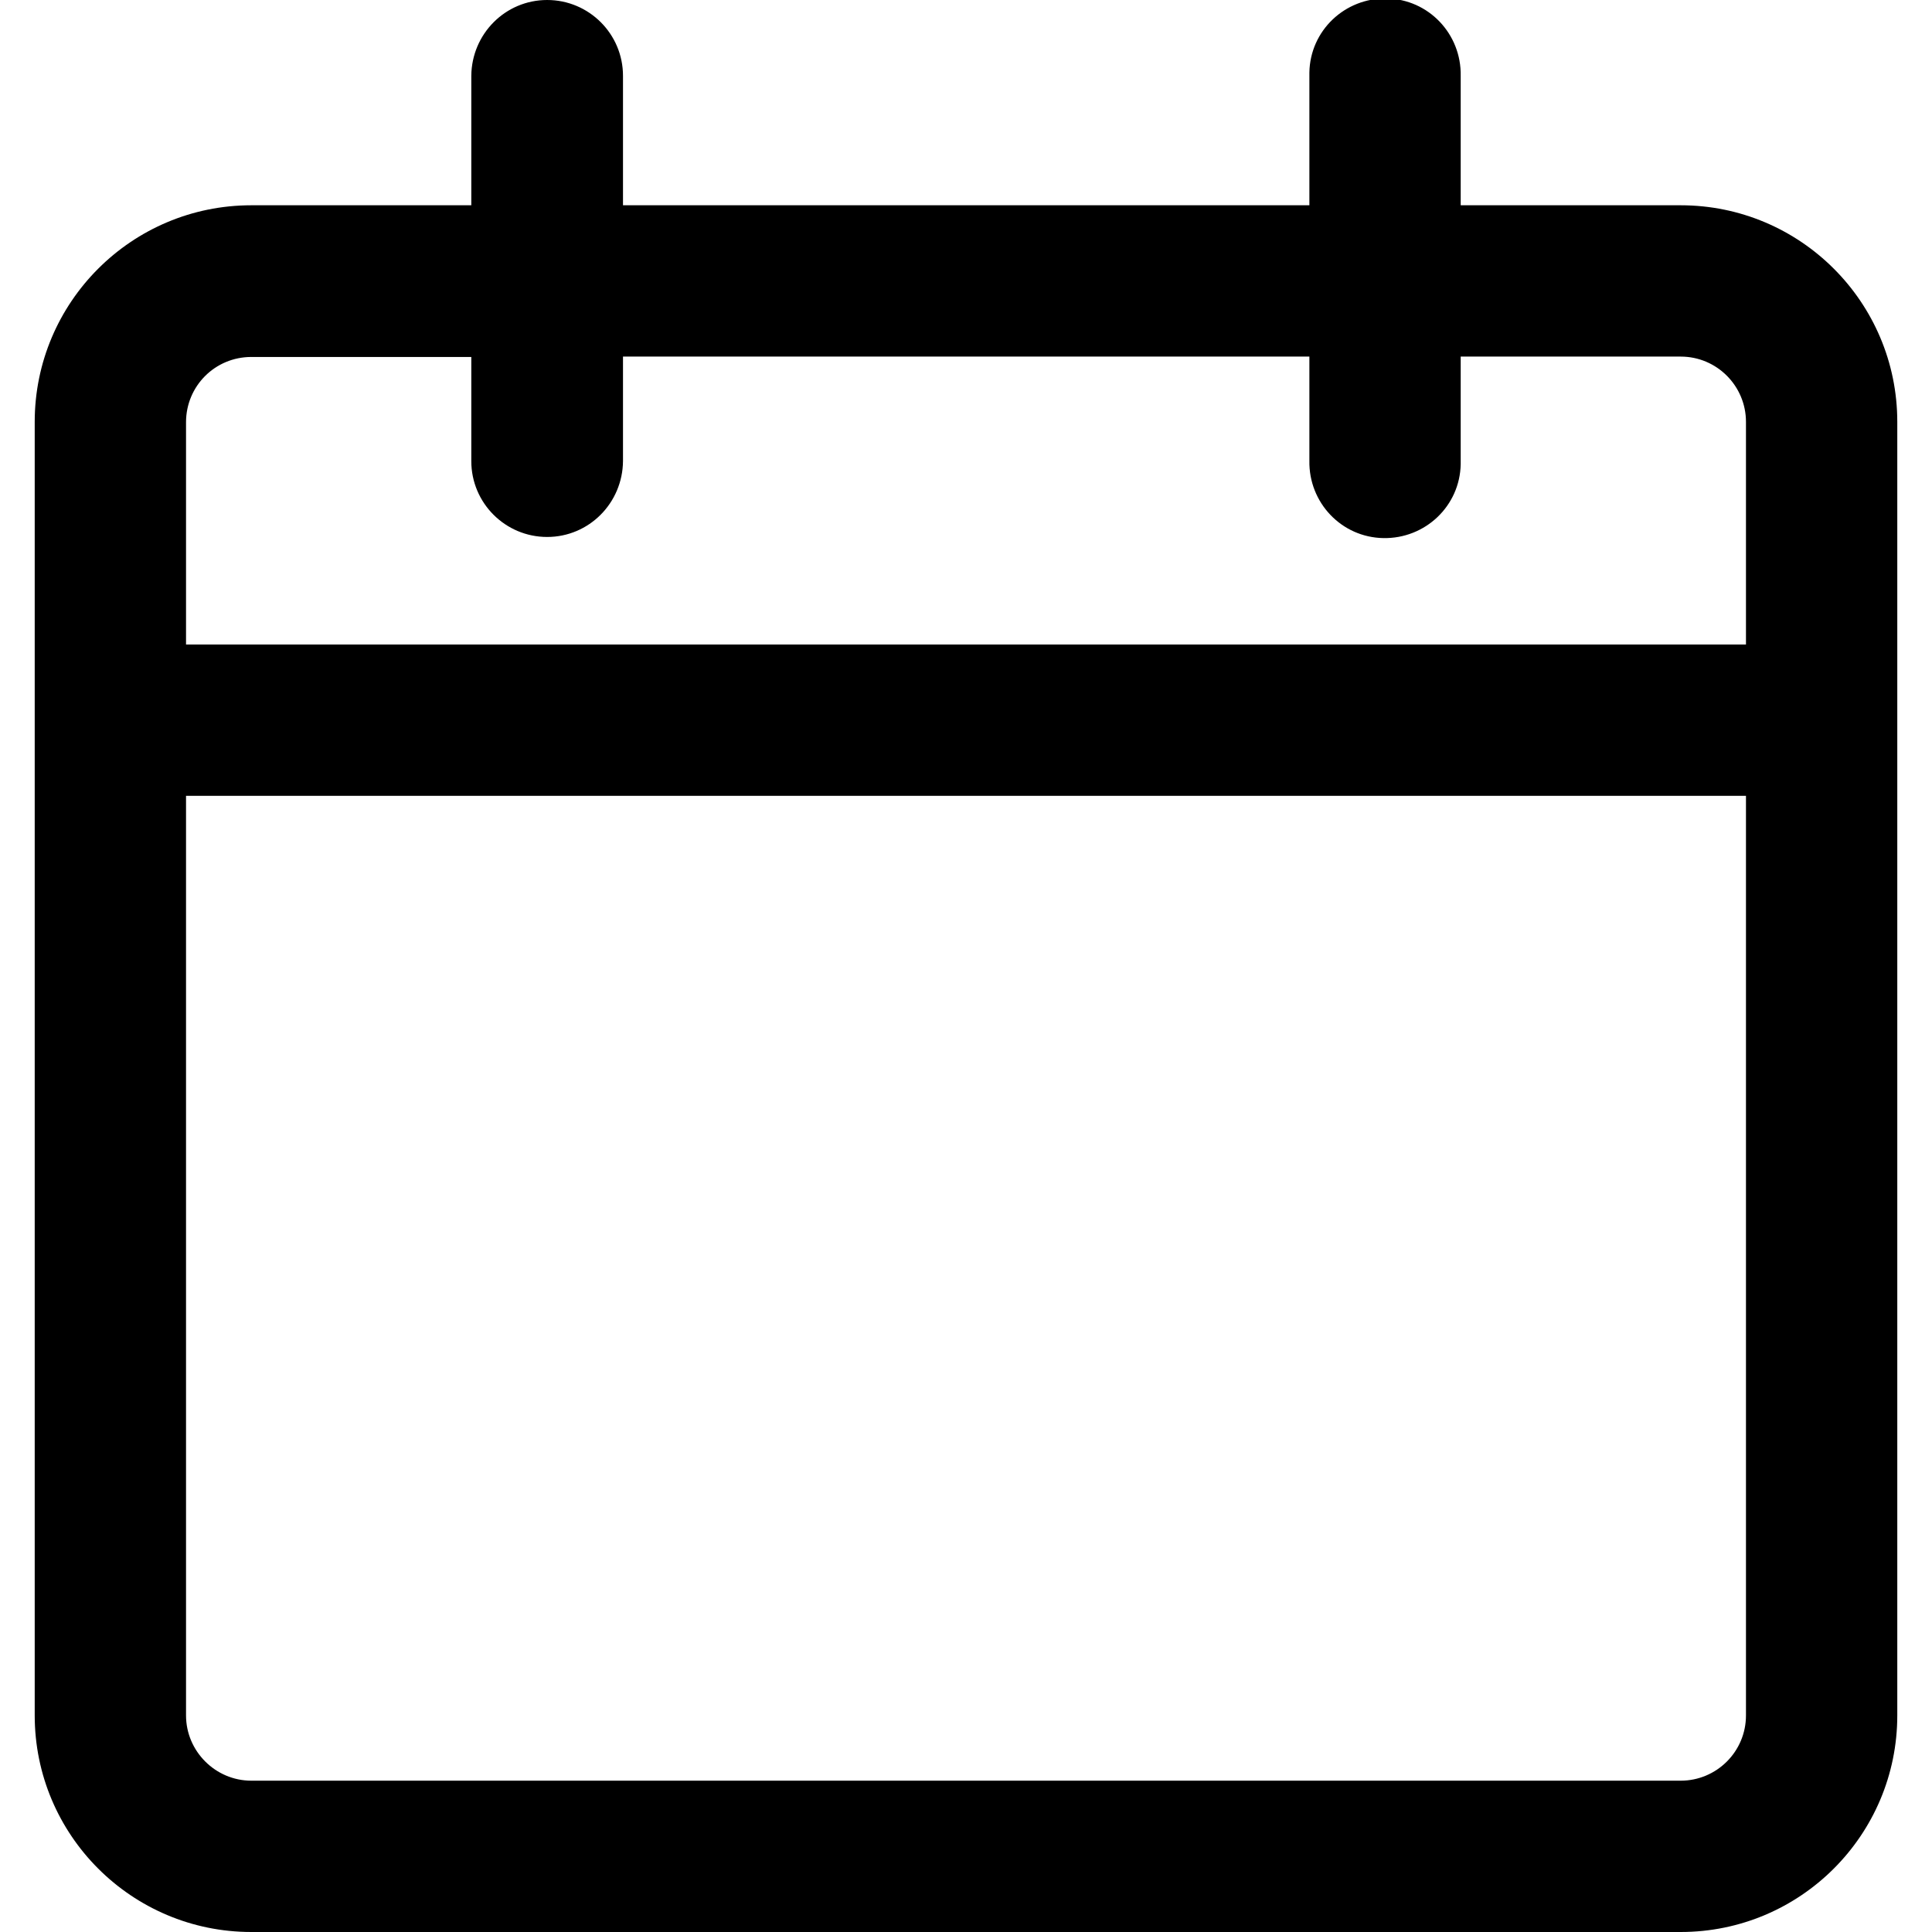
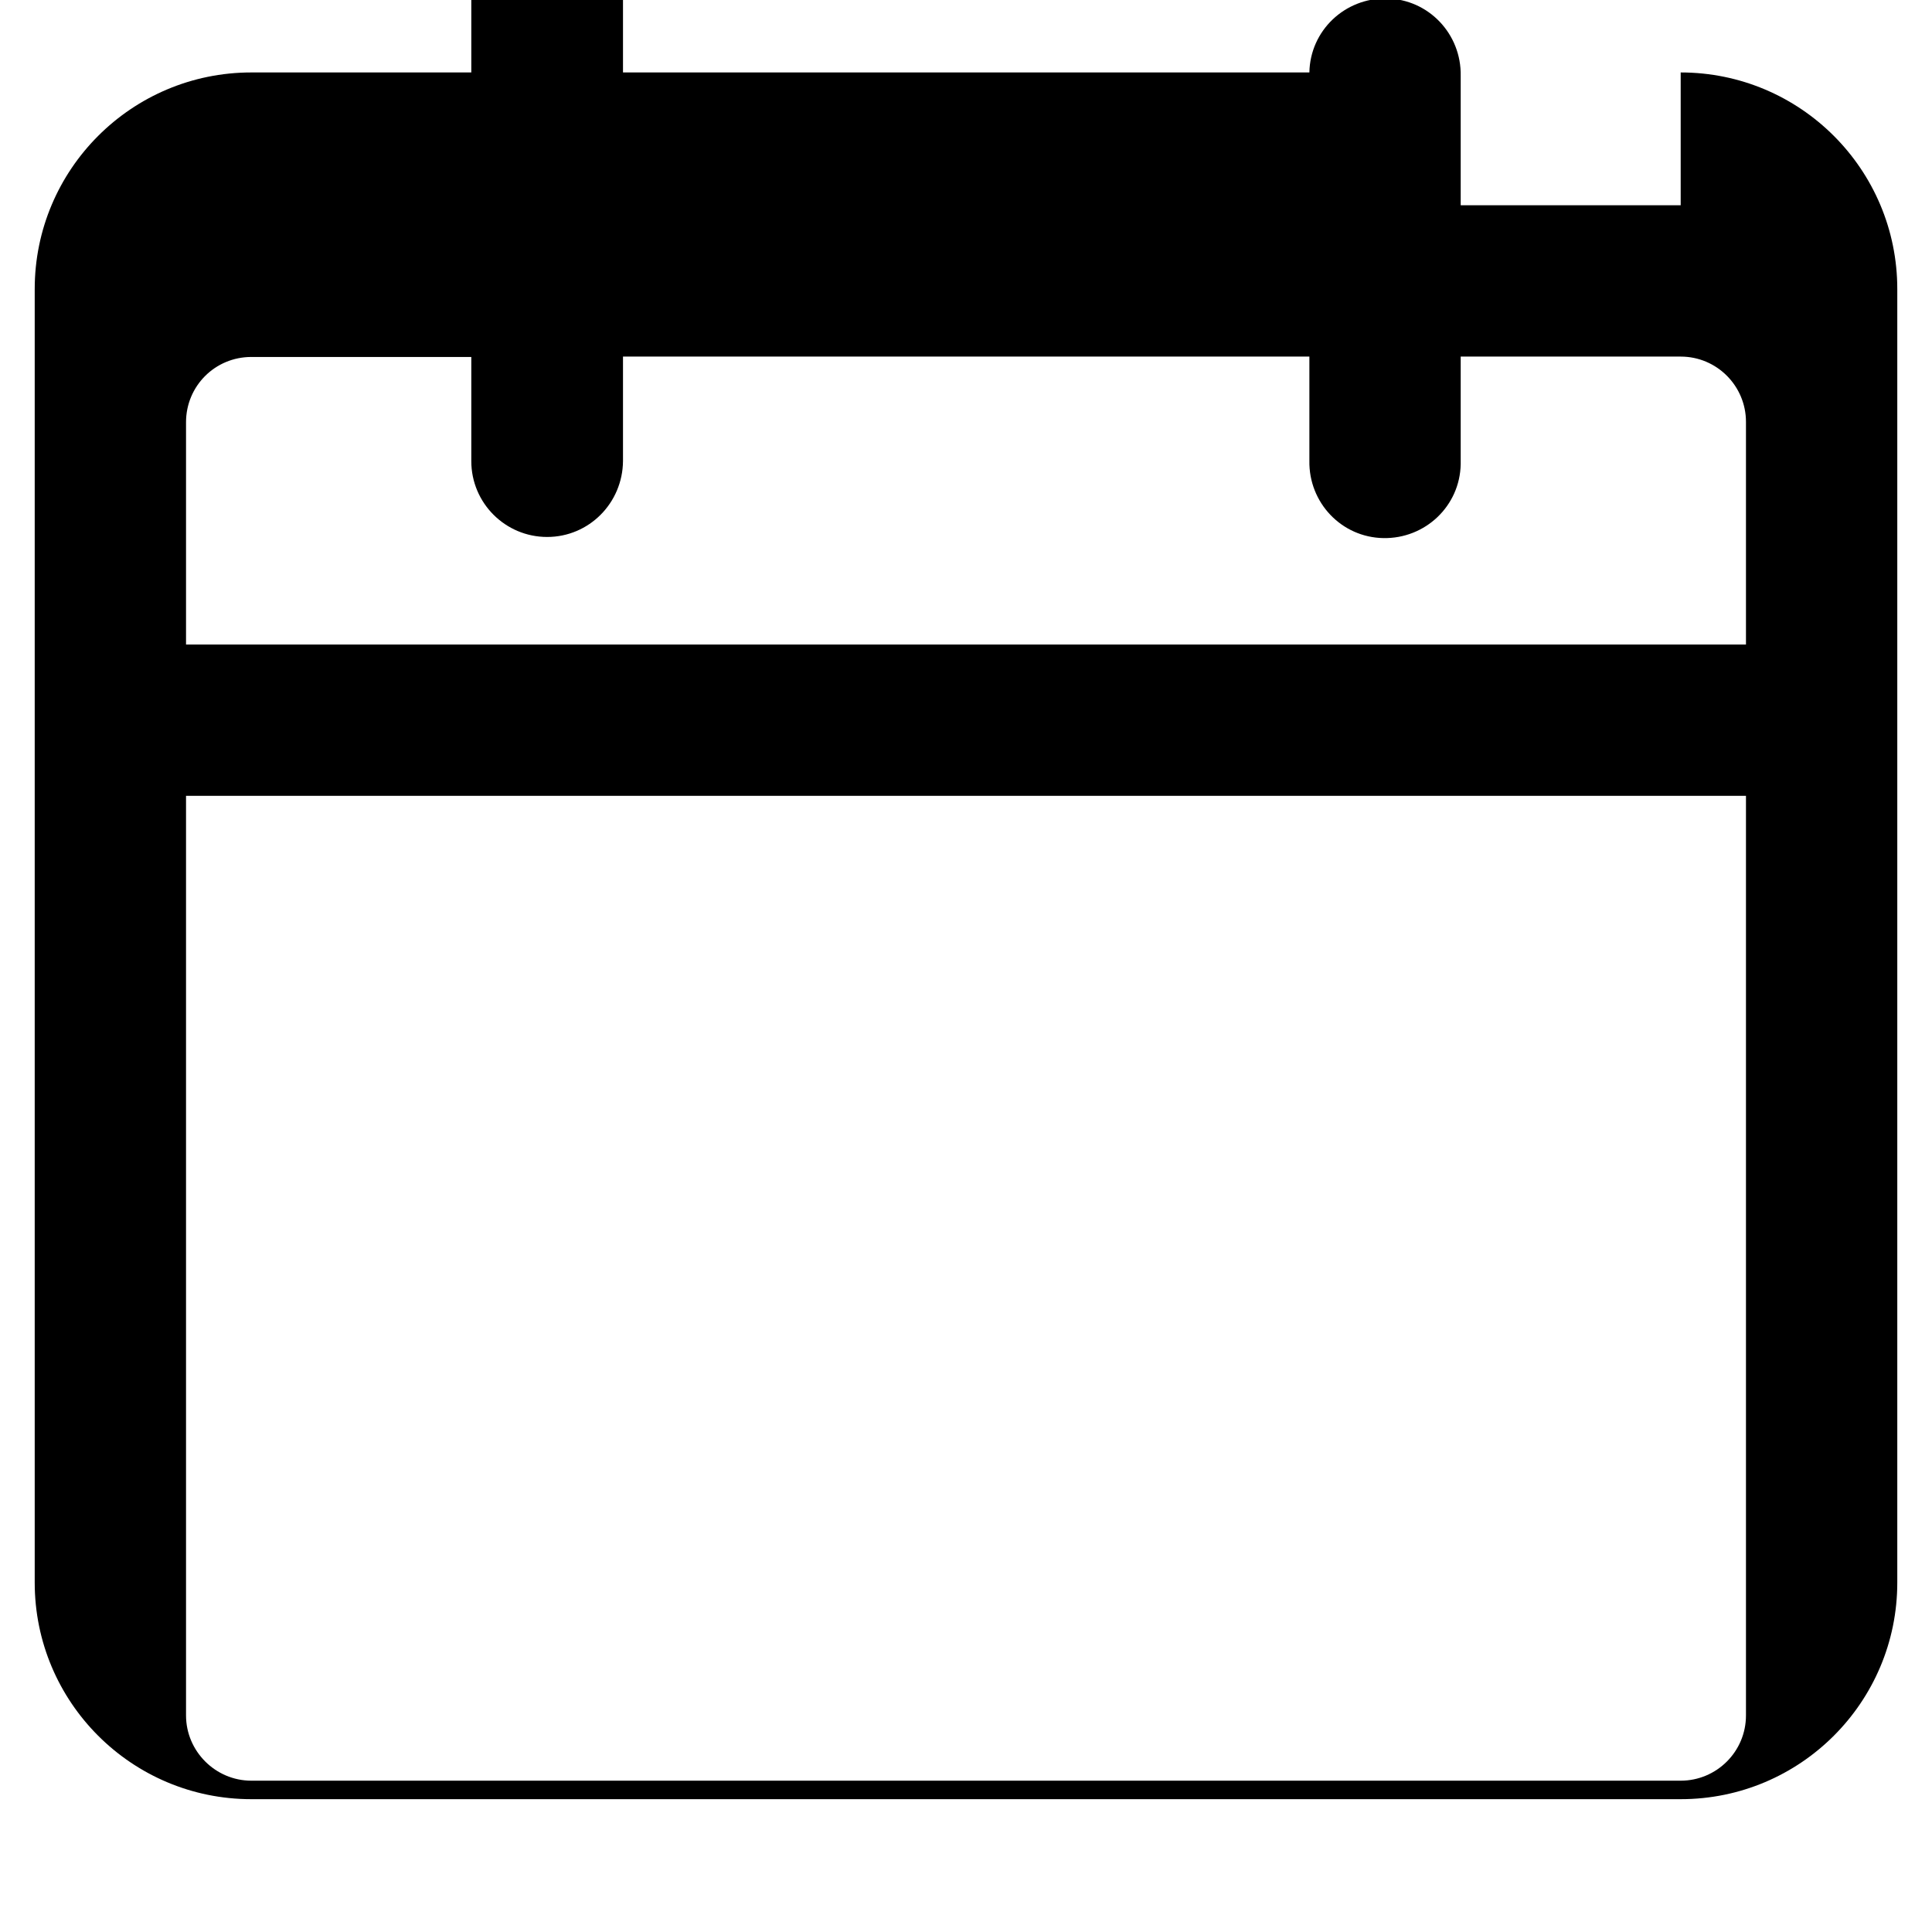
<svg xmlns="http://www.w3.org/2000/svg" id="Layer_1" enable-background="new 0 0 512 512" viewBox="0 0 512 512">
  <g id="Layer_2_00000035488514907104785200000002749882271854343068_">
    <g id="Layer_1_copy_2">
-       <path id="_53" d="m445.4 54.4h-58.3v-34.3c.2-11.1-8.5-20.3-19.6-20.5-11.1-.2-20.3 8.5-20.5 19.6v.9 34.3h-181.9v-34.3c0-11.1-9-20.1-20.1-20.1s-20 9-20.1 20.1v34.3h-58.3c-31.7 0-57.4 25.7-57.4 57.4v342.8c0 31.7 25.7 57.4 57.4 57.4h378.8c31.7 0 57.4-25.7 57.4-57.4v-342.8c0-31.7-25.7-57.4-57.4-57.4zm17.3 400.2c0 9.6-7.8 17.3-17.3 17.3h-378.8c-9.5 0-17.3-7.8-17.3-17.3v-243.7h413.4zm0-283.8h-413.4v-58.9c0-9.6 7.7-17.3 17.3-17.3h58.3v27.6c0 11.1 9 20.1 20.1 20.1s20-9 20.1-20.1v-27.7h181.9v27.6c-.2 11.1 8.5 20.3 19.6 20.5s20.3-8.5 20.5-19.6c0-.3 0-.6 0-.9v-27.6h58.3c9.6 0 17.3 7.8 17.3 17.3z" />
+       <path id="_53" d="m445.4 54.4h-58.3v-34.3c.2-11.1-8.5-20.3-19.6-20.5-11.1-.2-20.3 8.5-20.5 19.6h-181.9v-34.3c0-11.1-9-20.1-20.1-20.1s-20 9-20.1 20.1v34.3h-58.3c-31.7 0-57.4 25.7-57.4 57.4v342.8c0 31.7 25.7 57.4 57.4 57.4h378.8c31.7 0 57.4-25.7 57.4-57.4v-342.8c0-31.7-25.7-57.4-57.4-57.4zm17.3 400.2c0 9.6-7.8 17.3-17.3 17.3h-378.8c-9.5 0-17.3-7.8-17.3-17.3v-243.7h413.4zm0-283.8h-413.4v-58.9c0-9.6 7.7-17.3 17.3-17.3h58.3v27.6c0 11.1 9 20.1 20.1 20.1s20-9 20.1-20.1v-27.7h181.9v27.6c-.2 11.1 8.5 20.3 19.6 20.5s20.3-8.5 20.5-19.6c0-.3 0-.6 0-.9v-27.6h58.3c9.6 0 17.3 7.8 17.3 17.3z" />
    </g>
  </g>
</svg>